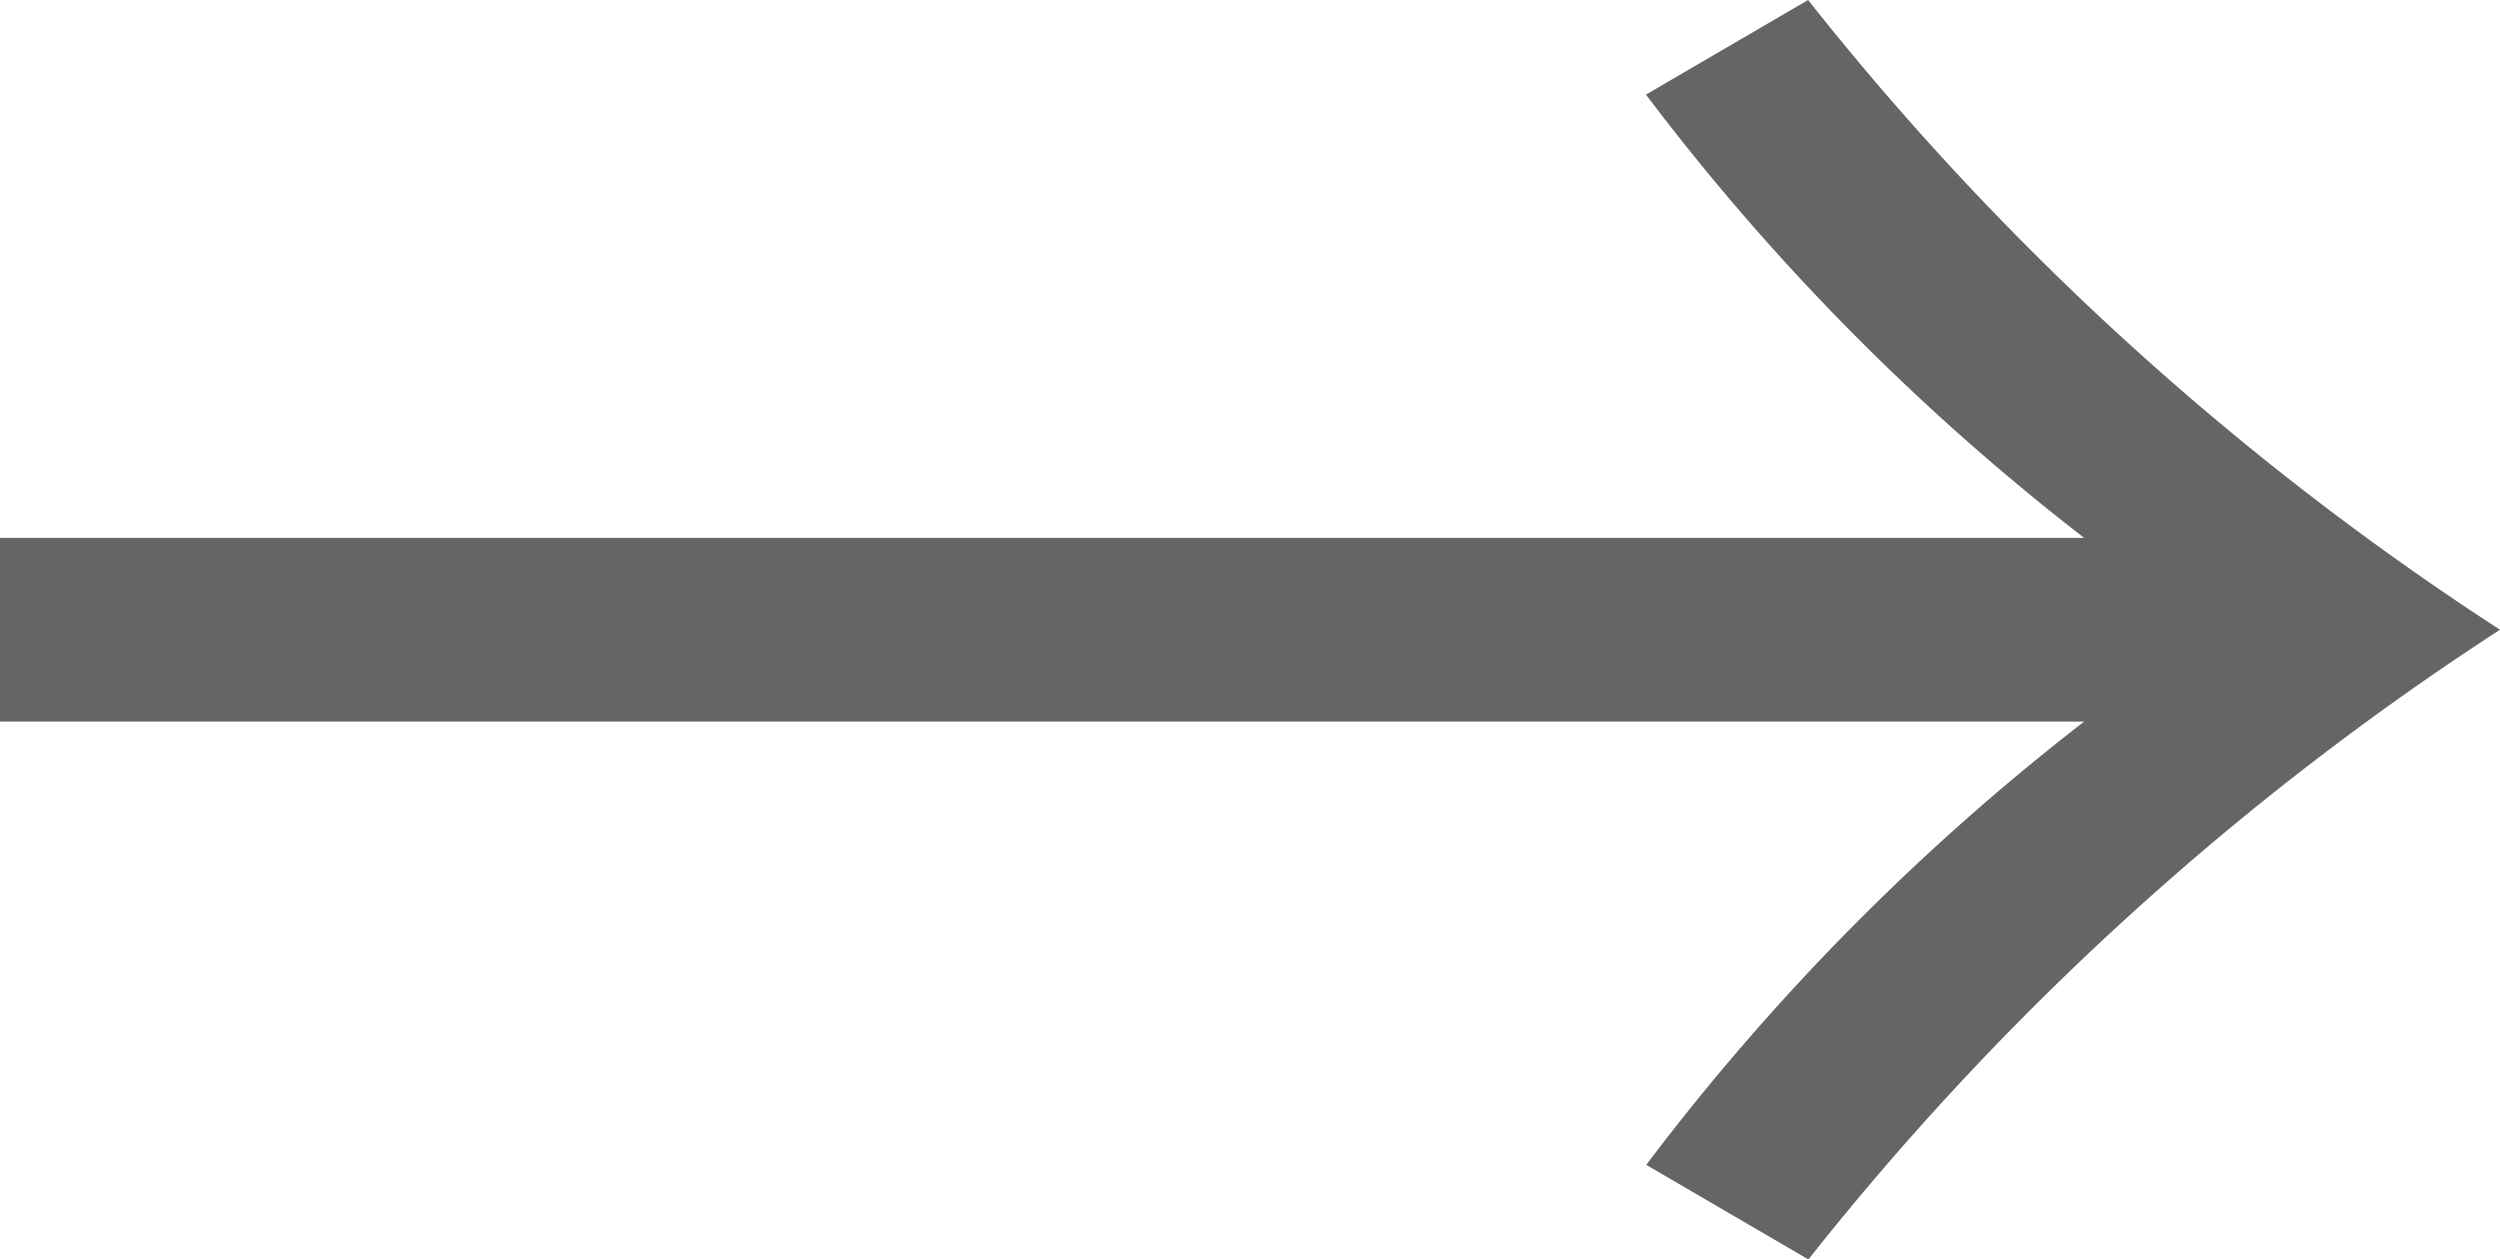
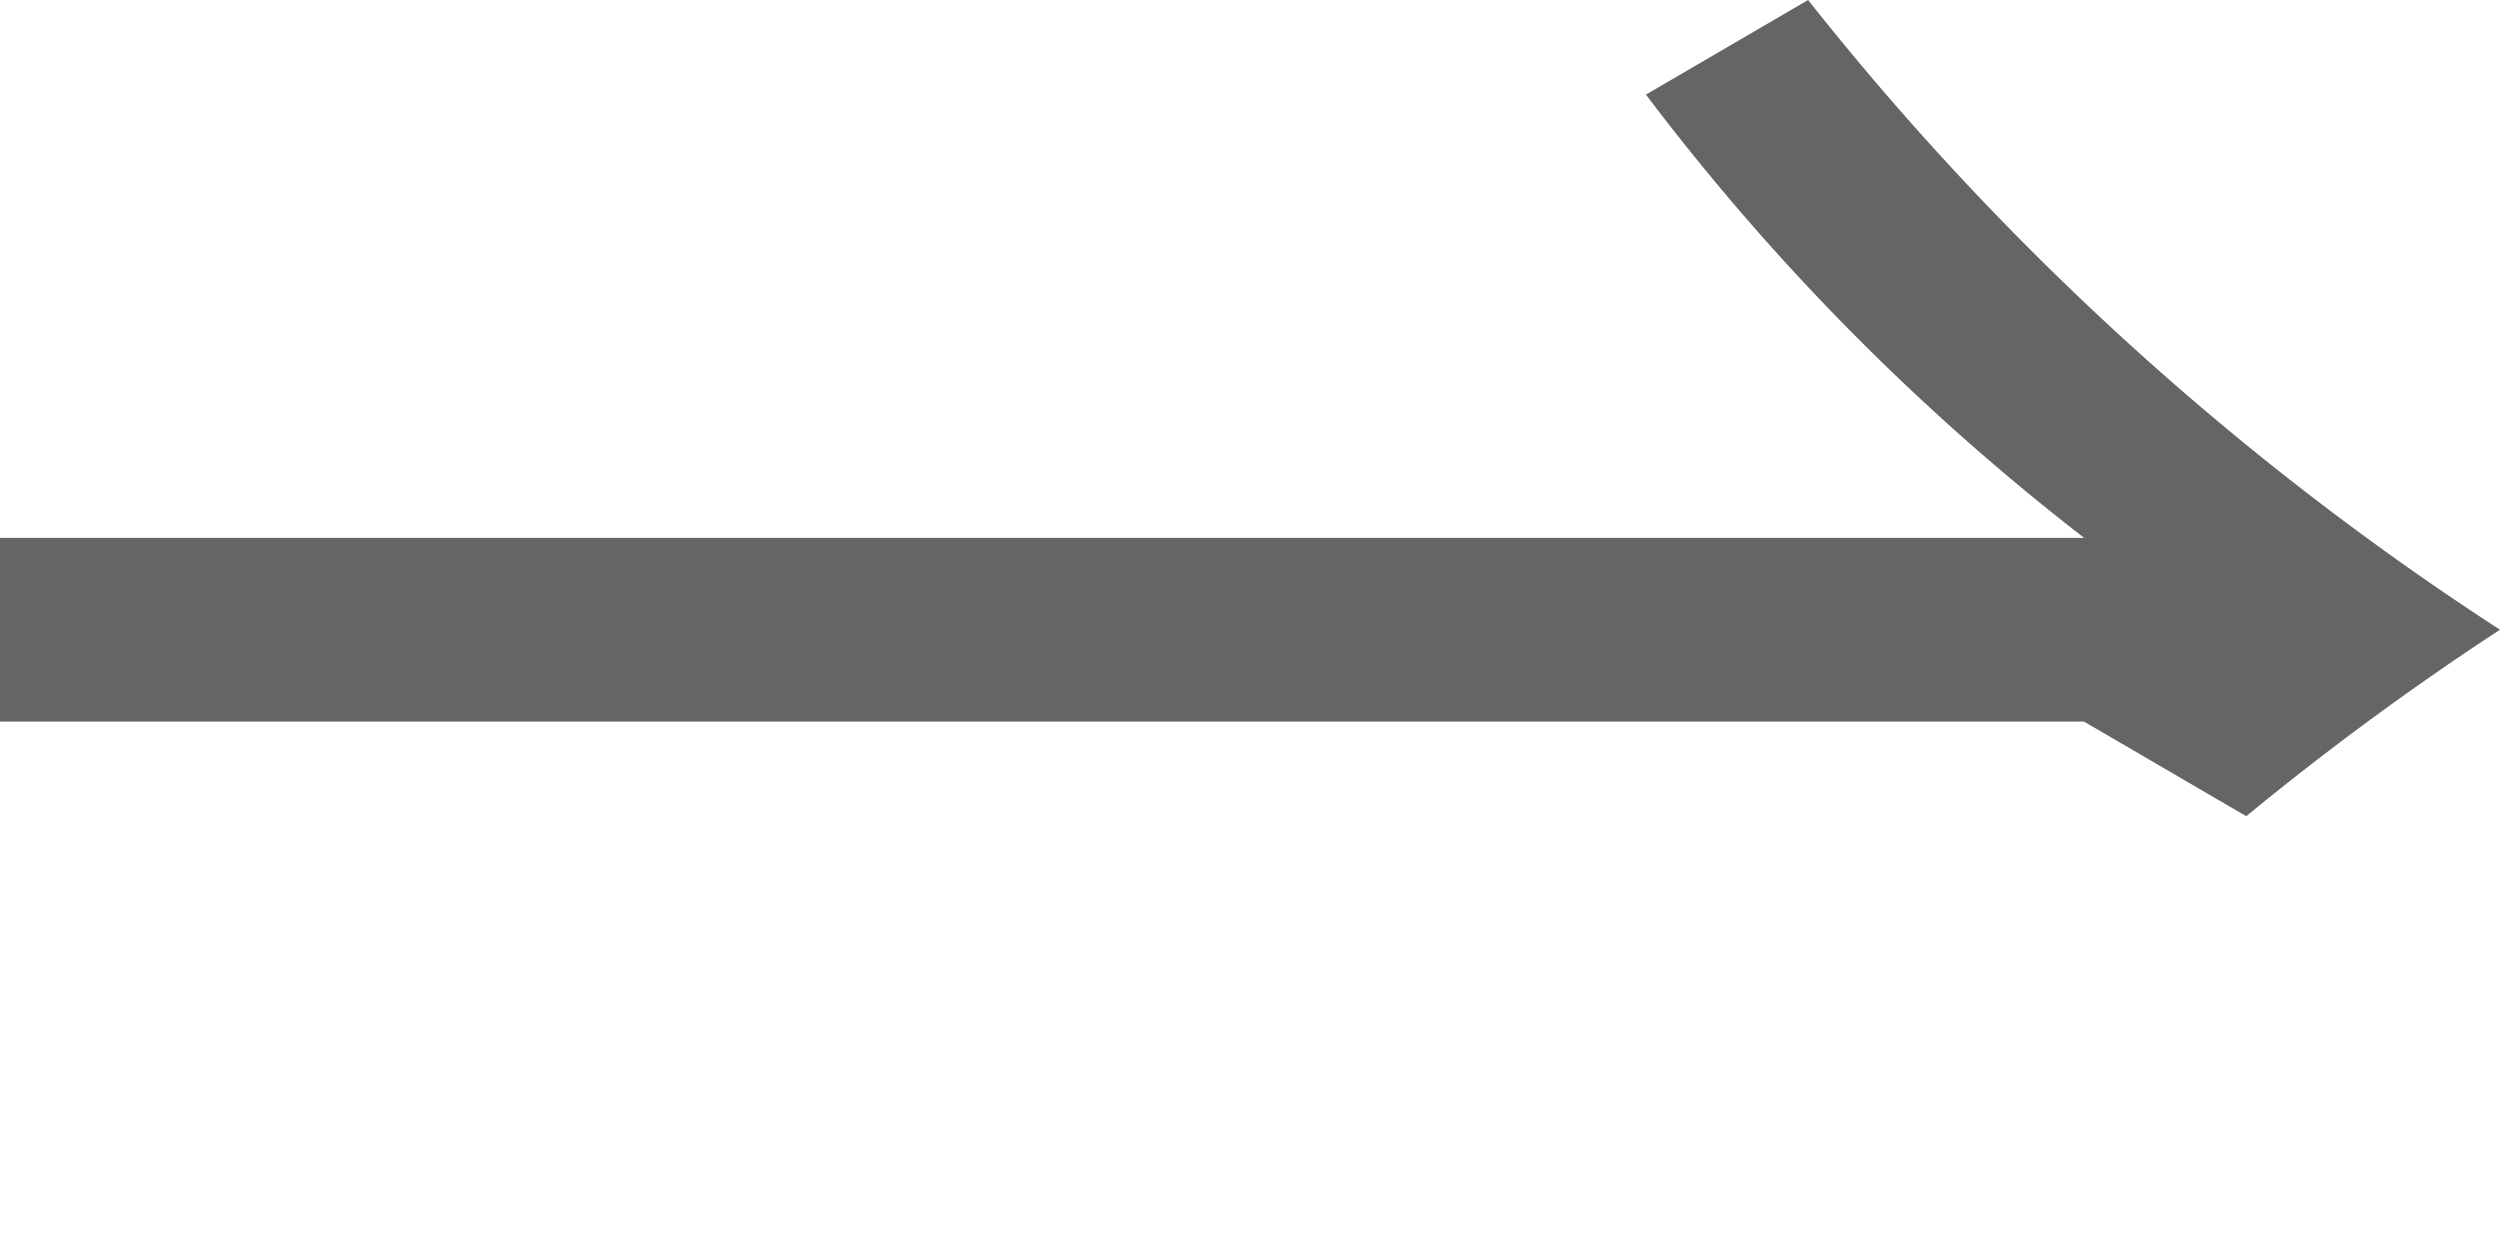
<svg xmlns="http://www.w3.org/2000/svg" width="16.65" height="8.388" viewBox="0 0 16.65 8.388">
-   <path id="icon-arrow-text" d="M.72-6.228H14.6a15.65,15.65,0,0,0-2.916,2.952l1.08.63A19.178,19.178,0,0,1,17.37-6.84a19.178,19.178,0,0,1-4.608-4.194l-1.08.63A15.65,15.65,0,0,0,14.6-7.452H.72Z" transform="translate(-0.72 11.034)" fill="#656565" />
+   <path id="icon-arrow-text" d="M.72-6.228H14.6l1.08.63A19.178,19.178,0,0,1,17.37-6.84a19.178,19.178,0,0,1-4.608-4.194l-1.08.63A15.65,15.65,0,0,0,14.6-7.452H.72Z" transform="translate(-0.72 11.034)" fill="#656565" />
</svg>